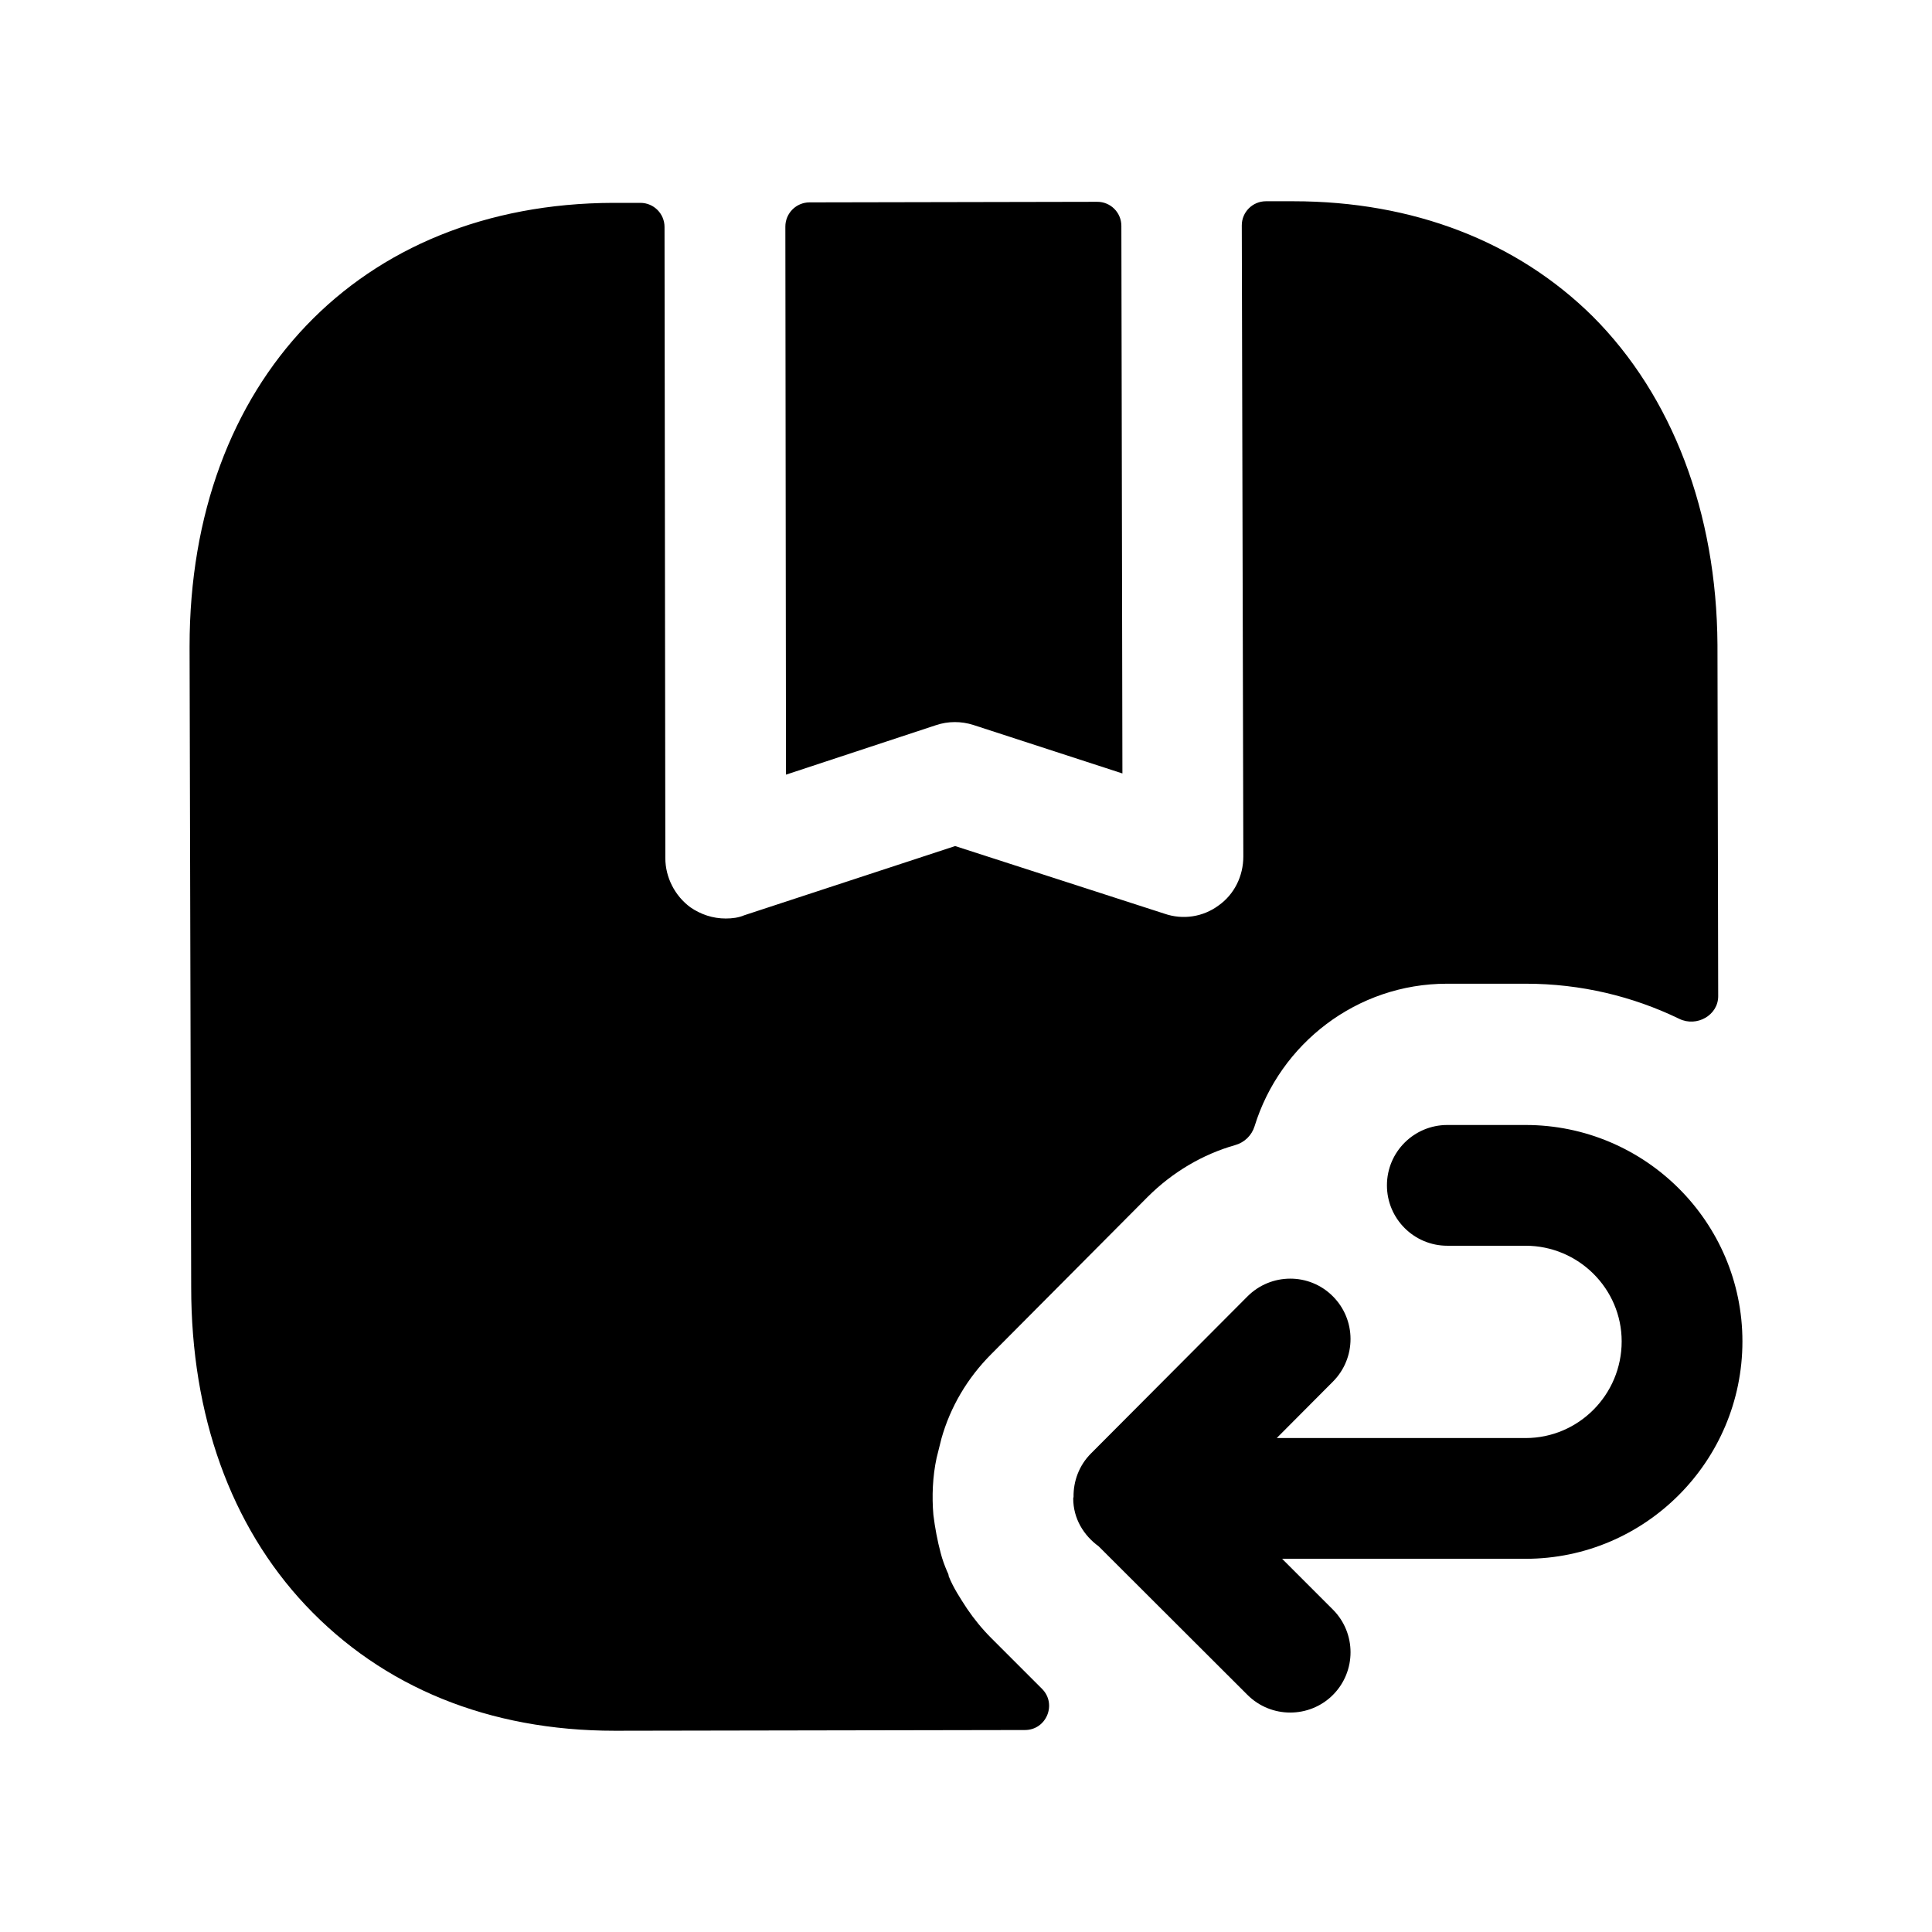
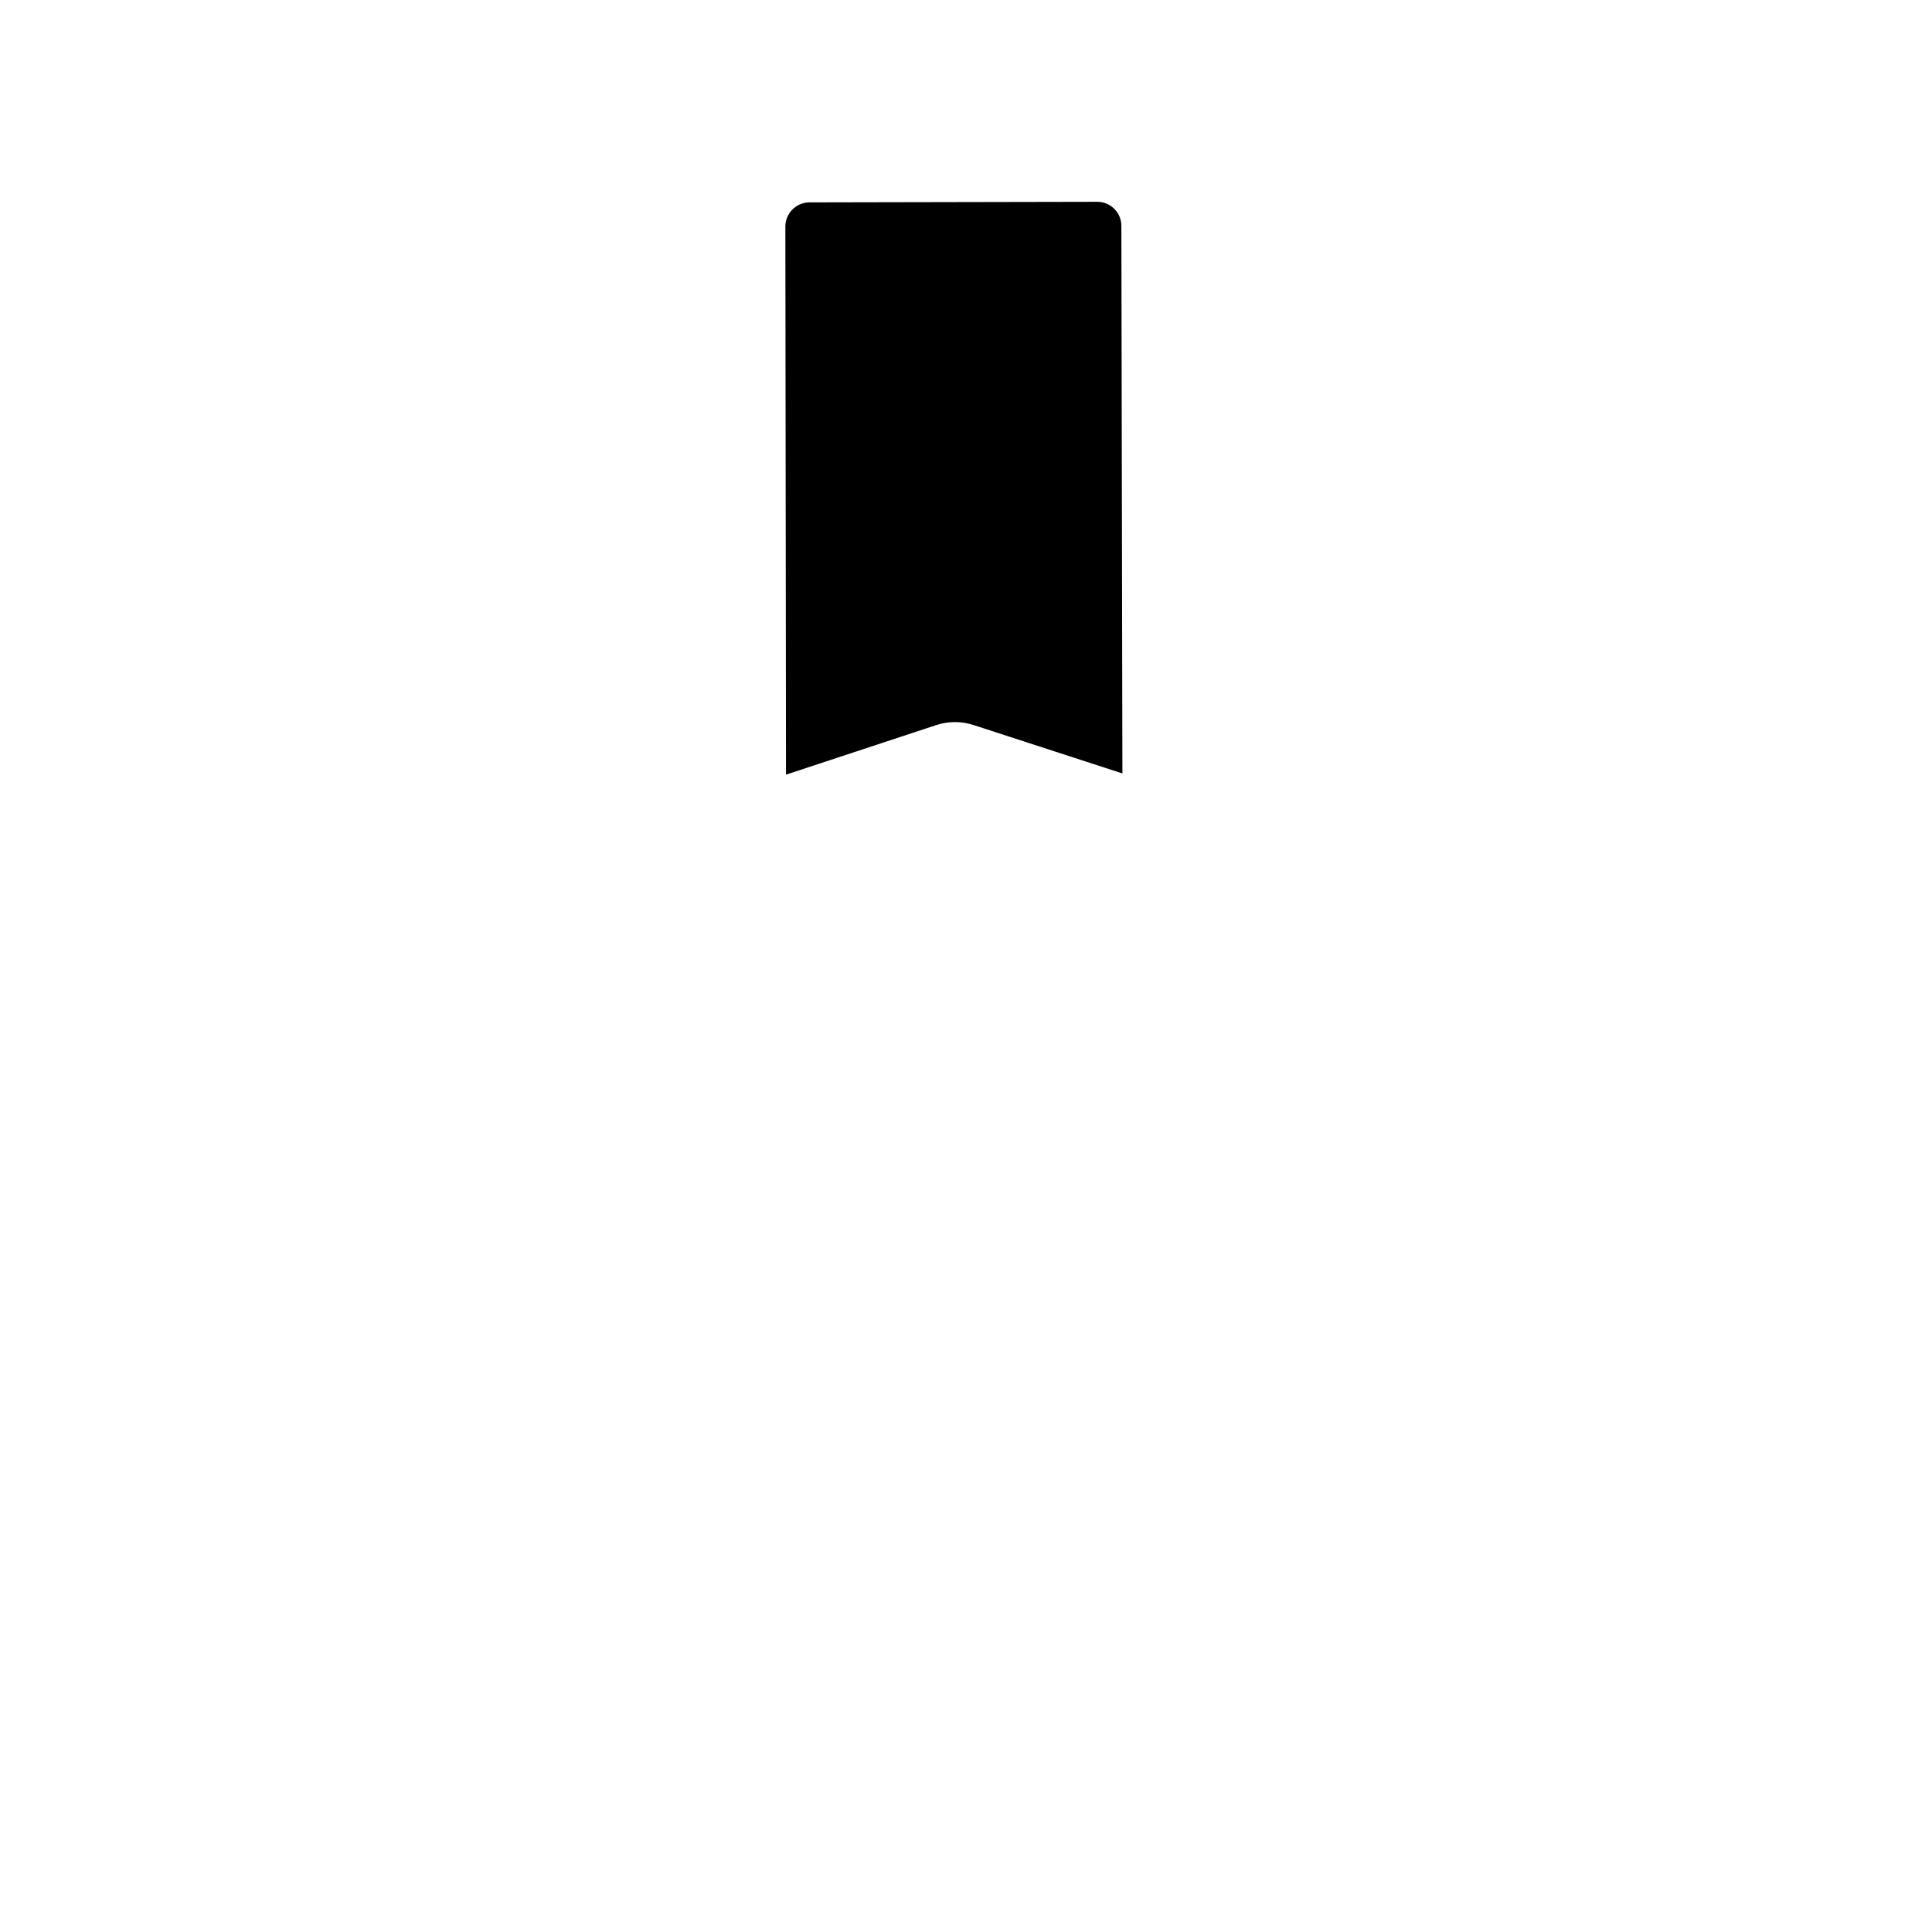
<svg xmlns="http://www.w3.org/2000/svg" fill="none" viewBox="0 0 24 24" height="24" width="24">
-   <path fill="#000000" d="M11.628 9.008C11.778 8.958 11.941 8.957 12.095 9.007L13.943 9.608L13.93 2.806C13.93 2.64 13.795 2.506 13.63 2.507L10.055 2.514C9.89 2.515 9.756 2.649 9.756 2.815L9.764 9.623L11.628 9.008Z" clip-rule="evenodd" fill-rule="evenodd" />
-   <path fill="#000000" d="M12.315 20.35C12.2 20.235 12.101 20.113 12.014 19.985C11.93 19.856 11.844 19.727 11.785 19.58C11.785 19.56 11.775 19.54 11.765 19.52C11.735 19.45 11.705 19.37 11.685 19.29C11.645 19.14 11.615 18.98 11.595 18.82C11.575 18.59 11.585 18.34 11.635 18.11L11.695 17.87C11.805 17.48 12.015 17.12 12.315 16.82L14.255 14.87C14.566 14.559 14.944 14.338 15.343 14.225C15.459 14.193 15.55 14.104 15.585 13.99C15.901 12.966 16.853 12.22 17.975 12.22H18.955C19.638 12.22 20.284 12.377 20.862 12.657C21.077 12.761 21.344 12.613 21.344 12.375L21.335 8.01C21.325 6.37 20.775 4.92 19.785 3.93C18.845 3 17.555 2.5 16.065 2.5H15.726C15.56 2.5 15.425 2.635 15.426 2.801L15.445 10.64C15.445 10.88 15.335 11.11 15.135 11.25C14.945 11.39 14.695 11.43 14.465 11.35L11.865 10.51L9.245 11.37C9.175 11.4 9.095 11.41 9.015 11.41C8.855 11.41 8.705 11.36 8.575 11.27C8.385 11.13 8.265 10.9 8.265 10.66L8.255 2.82C8.255 2.654 8.121 2.52 7.955 2.52H7.615C4.465 2.53 2.355 4.74 2.355 8.03V8.05L2.375 15.99C2.375 17.58 2.865 18.95 3.795 19.94C4.755 20.96 6.075 21.5 7.635 21.5H7.665L12.732 21.491C12.999 21.491 13.133 21.168 12.944 20.979L12.315 20.35Z" clip-rule="evenodd" fill-rule="evenodd" />
-   <path fill="#000000" d="M18.951 13.975H17.979C17.565 13.975 17.229 14.31 17.229 14.725C17.229 15.139 17.565 15.475 17.979 15.475H18.951C19.609 15.475 20.145 16.009 20.145 16.663C20.145 17.326 19.609 17.864 18.951 17.864H15.86L16.558 17.163C16.85 16.87 16.85 16.395 16.556 16.102C16.263 15.809 15.788 15.812 15.496 16.105L13.553 18.055C13.404 18.204 13.333 18.401 13.336 18.596C13.335 18.602 13.332 18.608 13.332 18.614C13.332 18.863 13.461 19.073 13.648 19.209L15.497 21.055C15.643 21.201 15.836 21.274 16.027 21.274C16.22 21.274 16.412 21.201 16.558 21.055C16.85 20.762 16.85 20.287 16.557 19.994L15.927 19.364H18.951C20.436 19.364 21.645 18.152 21.645 16.663C21.645 15.181 20.436 13.975 18.951 13.975Z" clip-rule="evenodd" fill-rule="evenodd" />
+   <path fill="#000000" d="M11.628 9.008C11.778 8.958 11.941 8.957 12.095 9.007L13.943 9.608L13.93 2.806C13.93 2.64 13.795 2.506 13.63 2.507L10.055 2.514C9.89 2.515 9.756 2.649 9.756 2.815L9.764 9.623L11.628 9.008" clip-rule="evenodd" fill-rule="evenodd" />
</svg>